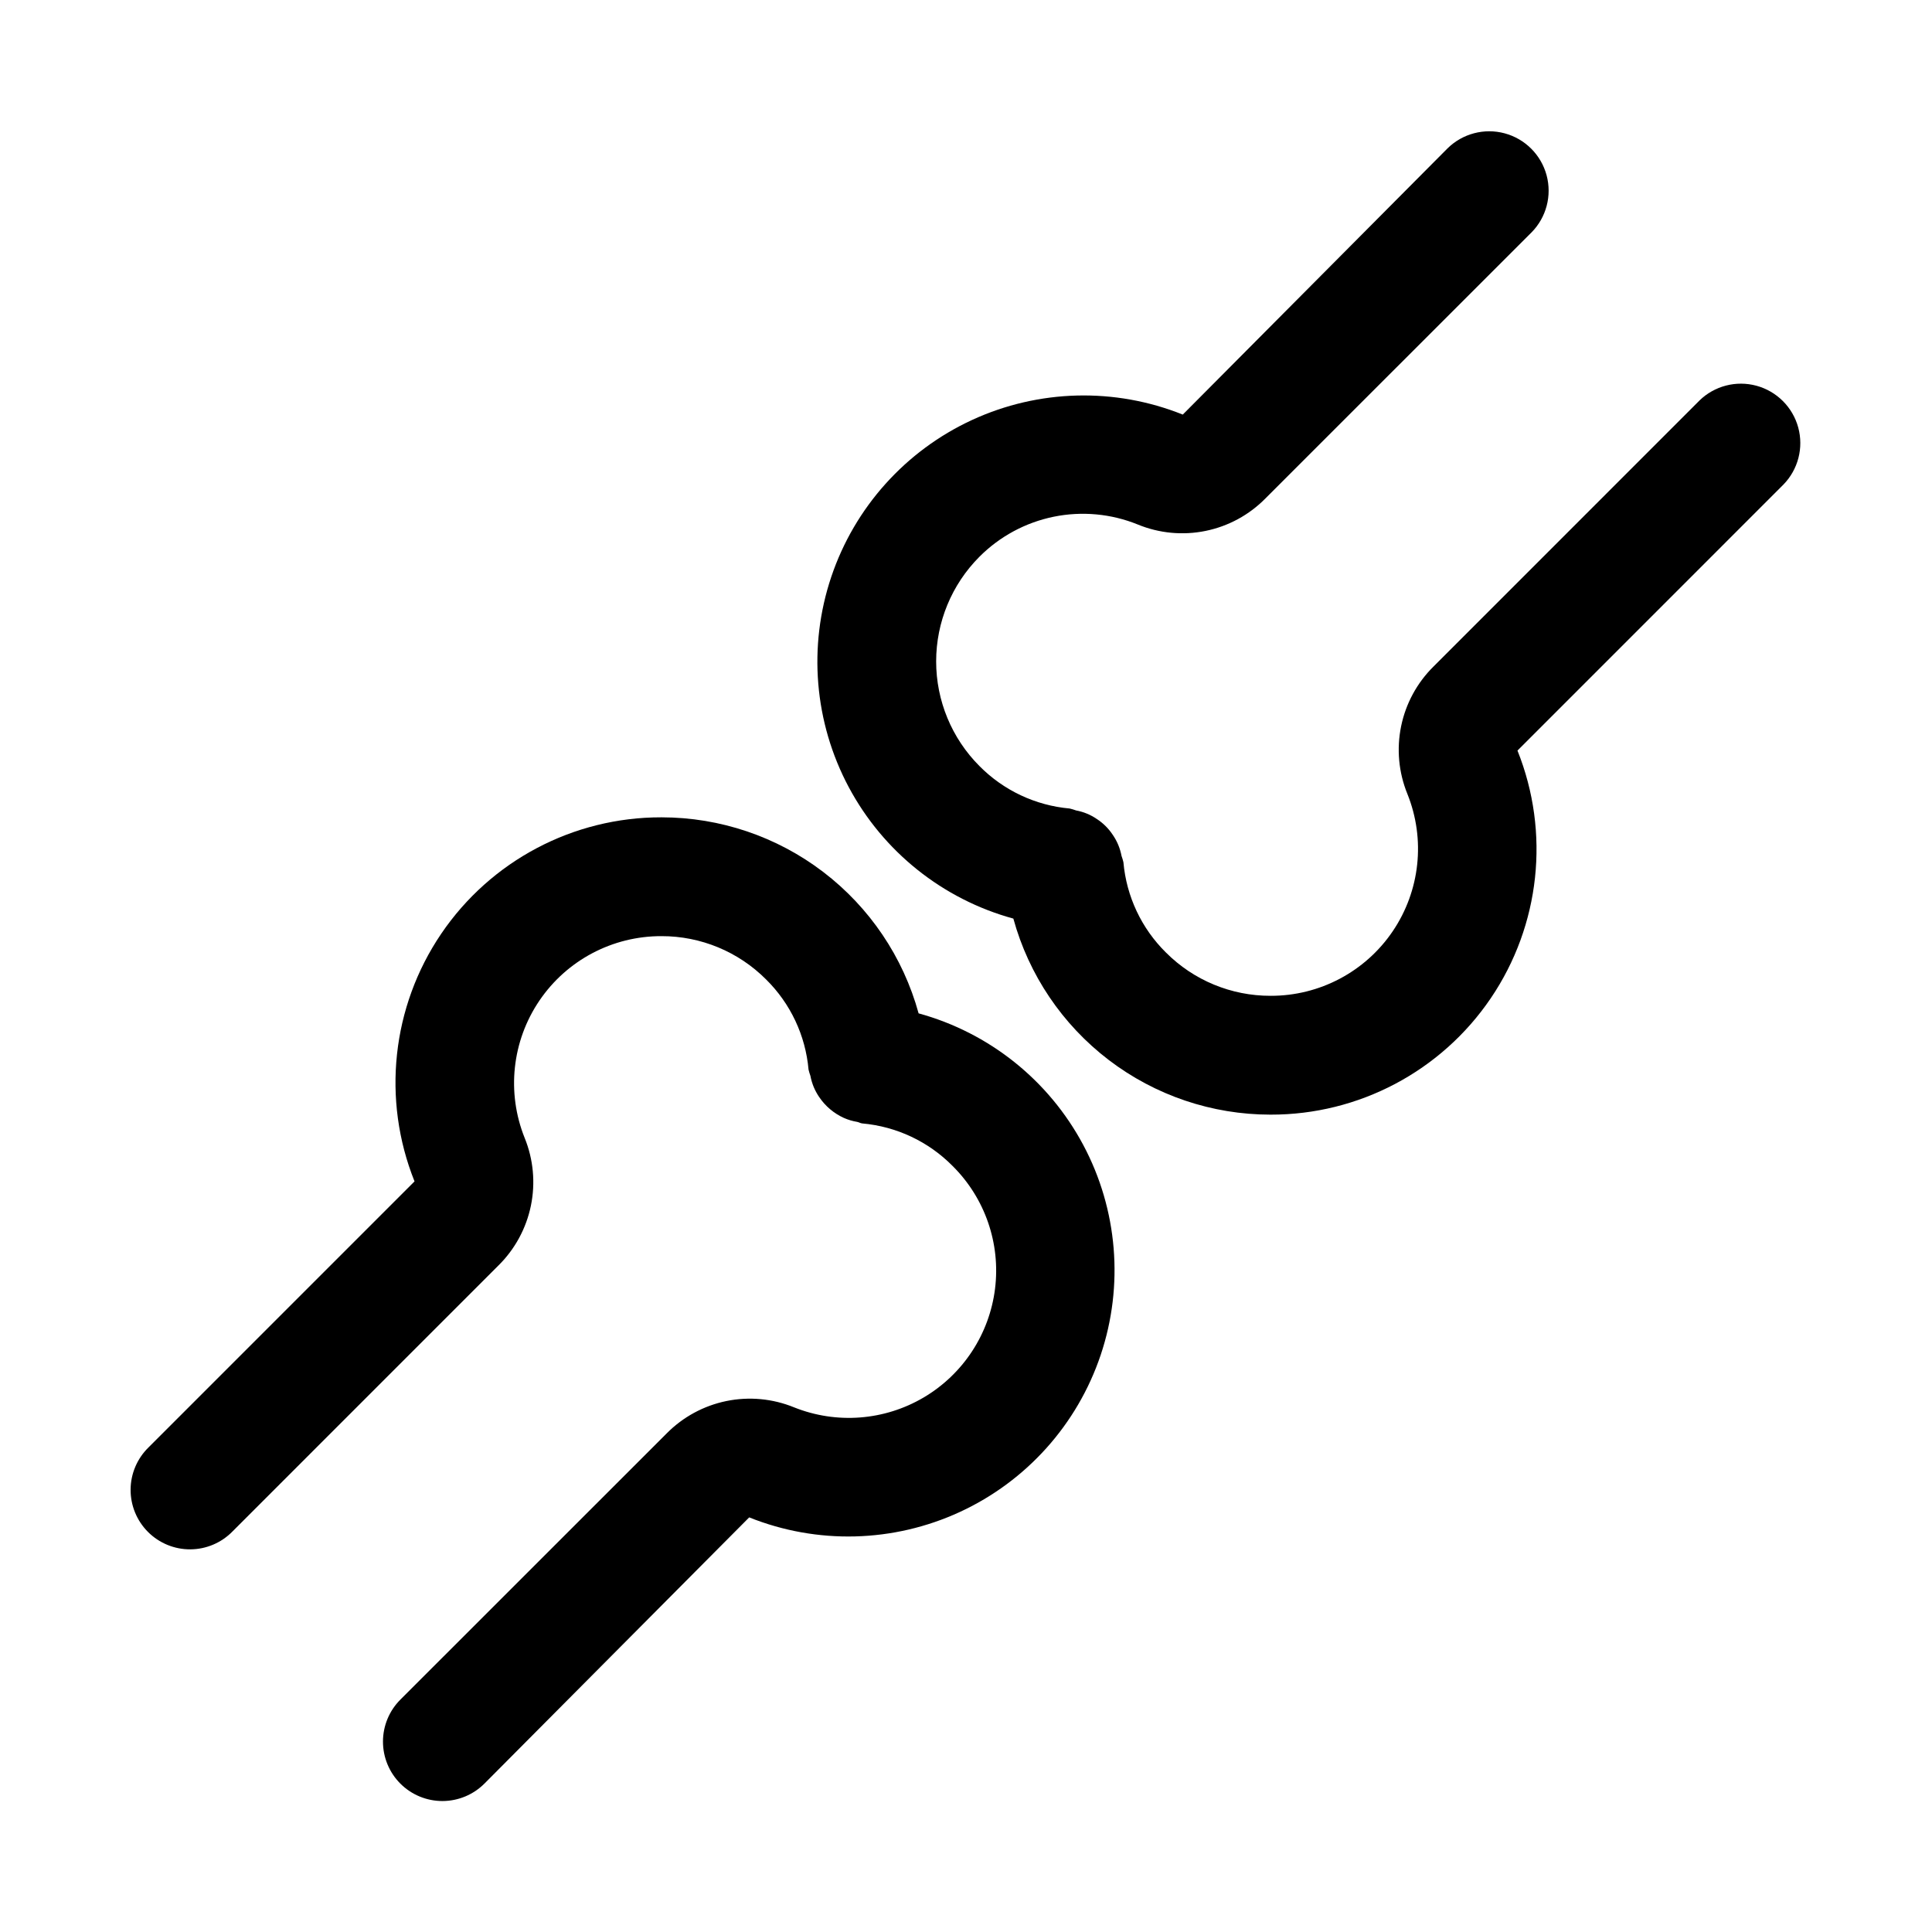
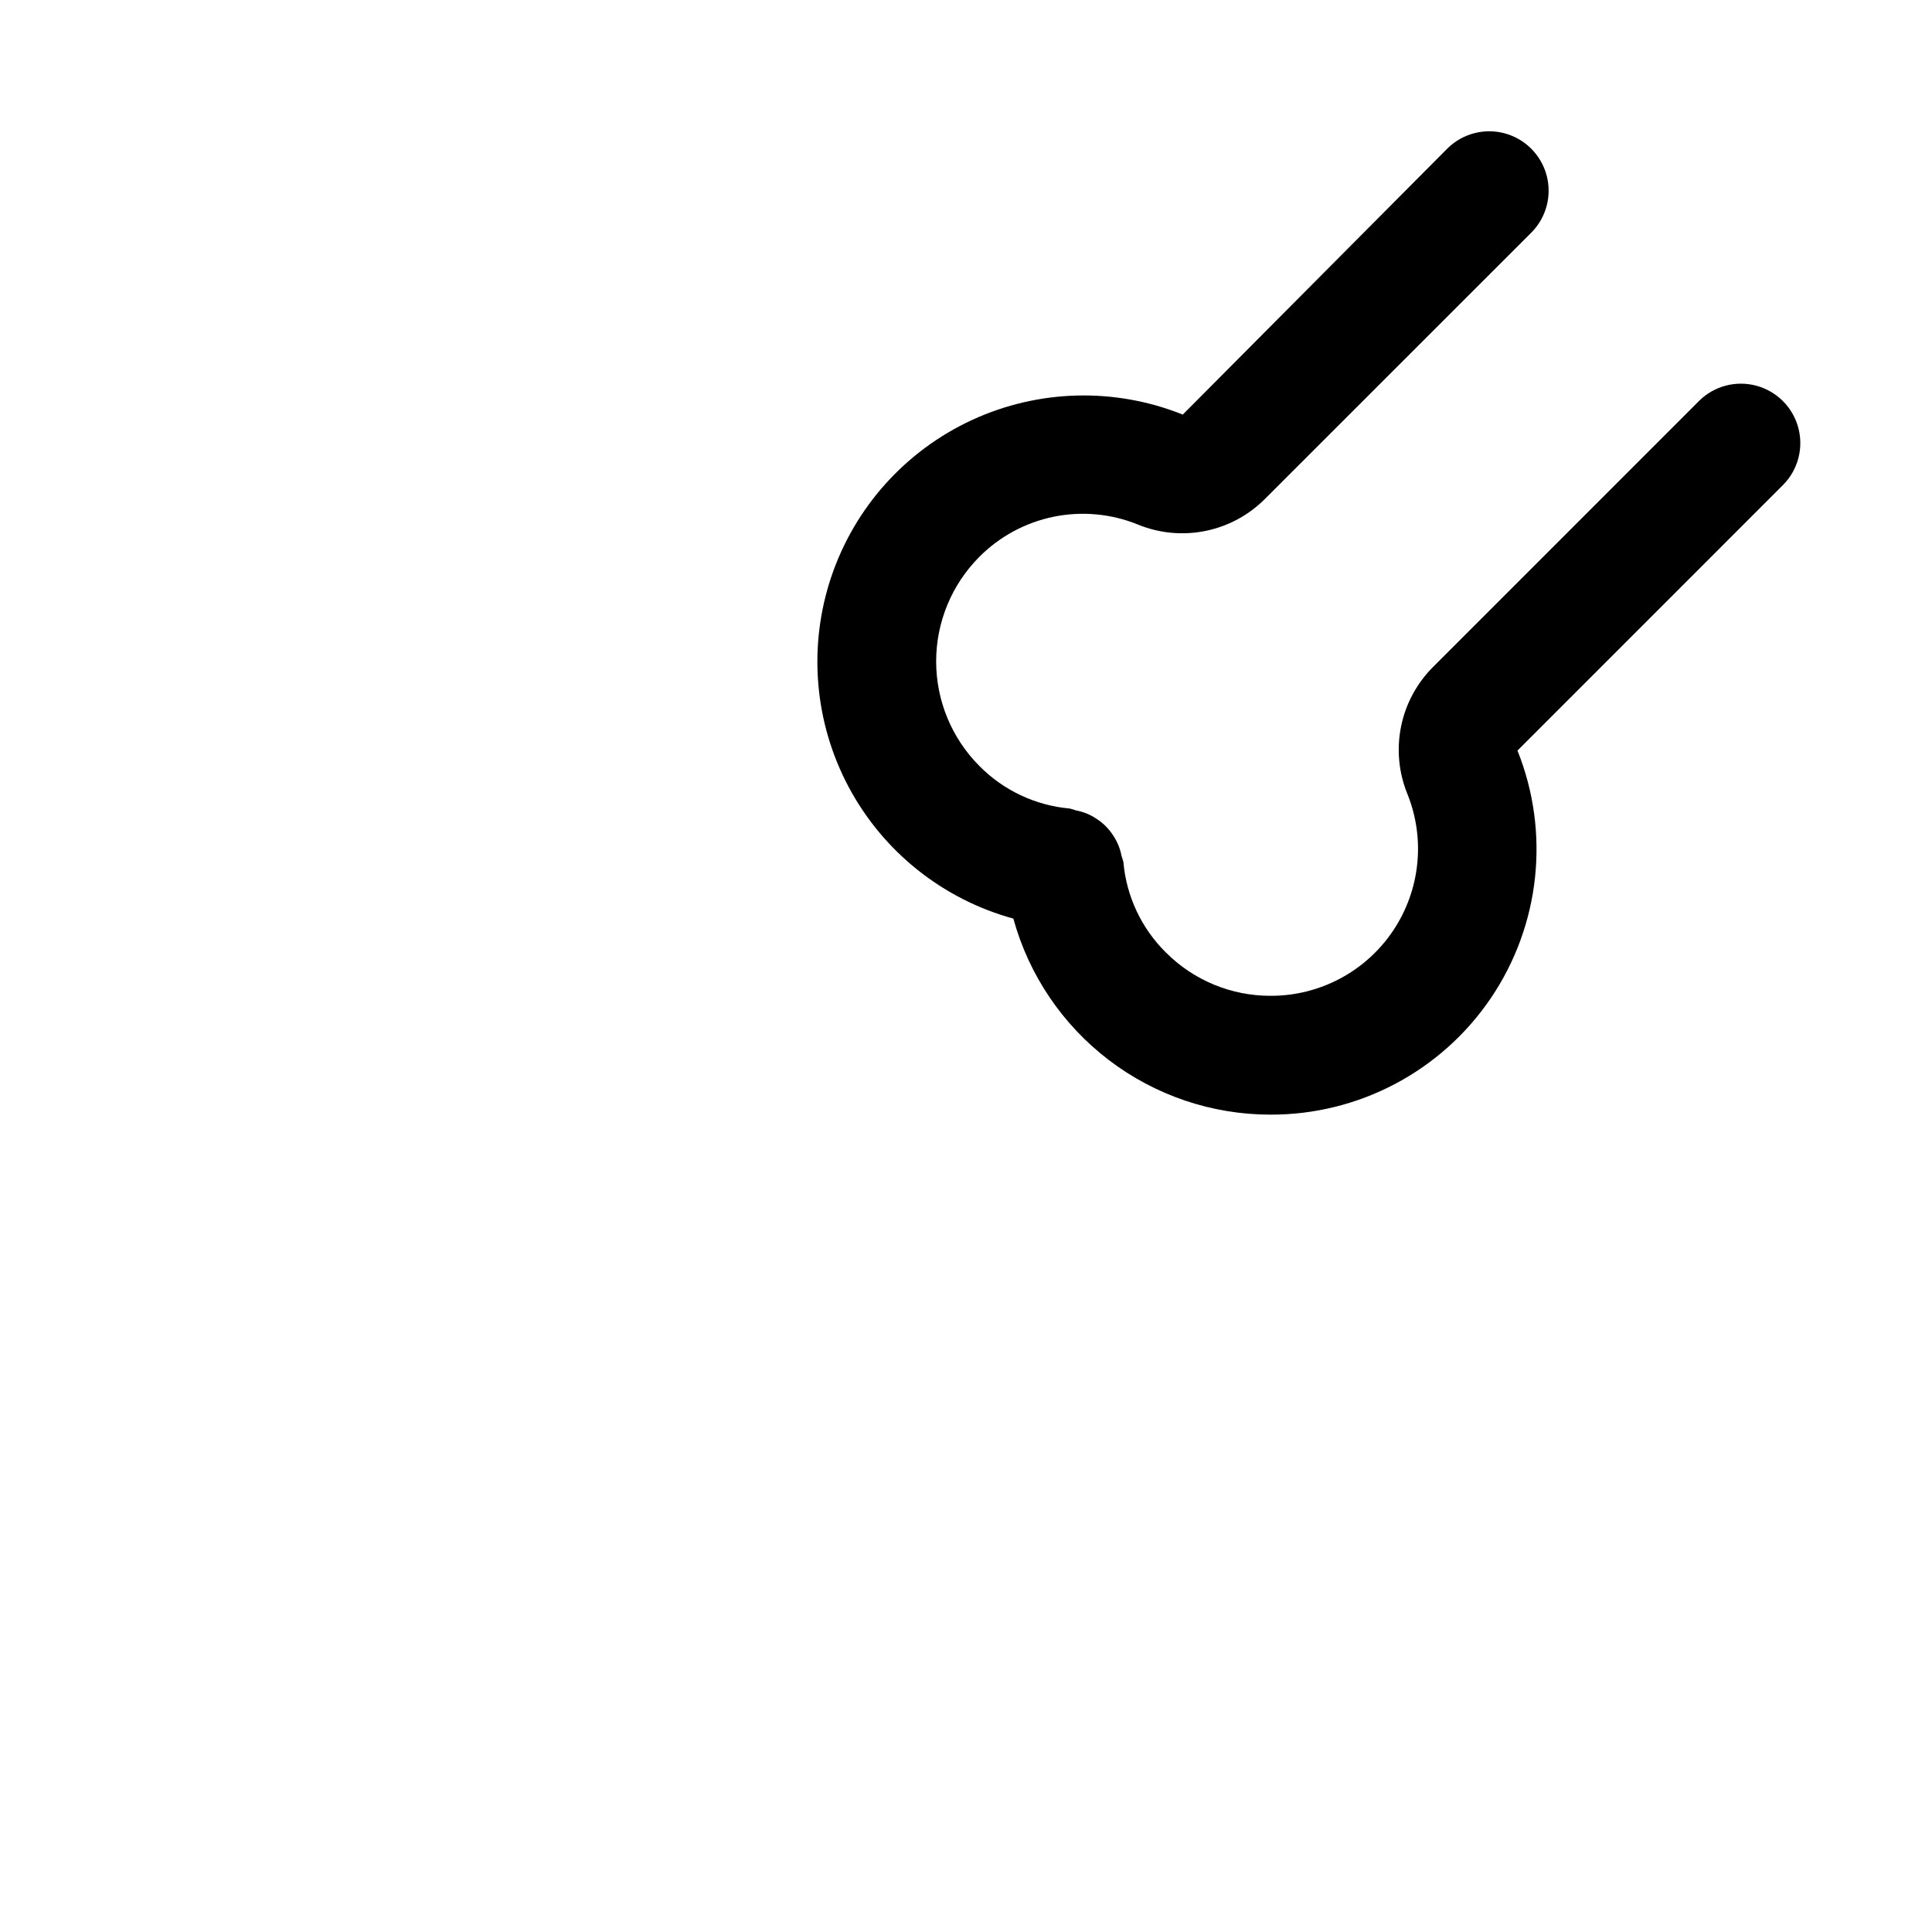
<svg xmlns="http://www.w3.org/2000/svg" fill="#000000" width="800px" height="800px" version="1.1" viewBox="144 144 512 512">
  <g>
    <path d="m594.37 250.15-70.469 70.48c-4.367 4.312-7.359 9.824-8.59 15.836-1.234 6.016-0.656 12.258 1.664 17.941 4.836 12.023 3.379 25.66-3.891 36.387-7.266 10.727-19.391 17.137-32.348 17.105h-0.051c-10.398 0.016-20.375-4.117-27.711-11.484-6.469-6.383-10.457-14.859-11.254-23.91-0.133-0.566-0.297-1.121-0.496-1.664-0.191-1-0.48-1.977-0.867-2.918-0.398-0.957-0.898-1.867-1.488-2.719-1.094-1.652-2.516-3.062-4.176-4.144-1.66-1.145-3.543-1.922-5.527-2.285-0.551-0.203-1.109-0.371-1.684-0.508-9.059-0.805-17.539-4.797-23.93-11.27-7.34-7.359-11.461-17.328-11.461-27.719 0-10.395 4.121-20.363 11.461-27.723 5.379-5.402 12.23-9.094 19.699-10.617 7.469-1.52 15.223-0.801 22.281 2.066 5.688 2.336 11.938 2.926 17.957 1.695 6.023-1.227 11.543-4.223 15.855-8.598l70.496-70.48v0.004c3.949-3.984 5.481-9.766 4.023-15.184-1.461-5.414-5.691-9.645-11.105-11.105-5.414-1.457-11.199 0.074-15.18 4.019l-70.129 70.516c-18.02-7.227-38.219-6.707-55.848 1.43-17.625 8.141-31.121 23.18-37.309 41.582-6.184 18.406-4.516 38.543 4.613 55.676 9.133 17.137 24.918 29.75 43.645 34.879 4.098 14.918 12.98 28.082 25.281 37.469 12.305 9.387 27.344 14.477 42.82 14.484h0.078-0.004c23.371 0.051 45.234-11.512 58.352-30.855 13.113-19.34 15.766-43.934 7.07-65.625l70.484-70.496c3.894-3.996 5.383-9.75 3.918-15.133-1.469-5.379-5.672-9.582-11.051-11.051-5.383-1.465-11.137 0.023-15.133 3.918z" />
-     <path d="m387.44 412.55c-4.094-14.922-12.977-28.086-25.277-37.473-12.301-9.383-27.344-14.469-42.82-14.477h-0.07 0.004c-23.367-0.047-45.234 11.516-58.352 30.855-13.113 19.344-15.762 43.934-7.07 65.625l-70.492 70.496c-3.012 2.938-4.727 6.961-4.75 11.172-0.027 4.211 1.633 8.254 4.609 11.23 2.977 2.981 7.023 4.641 11.23 4.613 4.211-0.027 8.234-1.738 11.176-4.754l70.488-70.496c4.363-4.316 7.348-9.828 8.582-15.84 1.23-6.012 0.656-12.254-1.656-17.938-4.828-12.02-3.371-25.656 3.898-36.379 7.266-10.723 19.391-17.129 32.344-17.098h0.039-0.004c10.395-0.016 20.363 4.113 27.699 11.473 6.465 6.379 10.453 14.844 11.254 23.891 0.133 0.559 0.297 1.109 0.492 1.648 0.195 1.039 0.5 2.055 0.906 3.031 0.395 0.922 0.875 1.801 1.441 2.625 1.621 2.394 3.871 4.297 6.504 5.496 1.125 0.5 2.309 0.855 3.527 1.055 0.48 0.09 0.879 0.367 1.375 0.414 9.059 0.805 17.539 4.801 23.93 11.27 8.59 8.523 12.746 20.543 11.246 32.551-1.496 12.008-8.477 22.641-18.895 28.793-10.422 6.152-23.105 7.121-34.34 2.633-5.684-2.328-11.934-2.91-17.953-1.68-6.016 1.234-11.531 4.227-15.848 8.598l-70.504 70.48c-2.973 2.945-4.652 6.957-4.66 11.145-0.008 4.188 1.648 8.207 4.609 11.168 2.961 2.961 6.981 4.621 11.168 4.613 4.188-0.012 8.199-1.688 11.148-4.66l70.125-70.508v-0.004c18.02 7.223 38.219 6.703 55.844-1.438s31.117-23.184 37.301-41.582c6.184-18.402 4.516-38.539-4.613-55.672-9.129-17.133-24.914-29.75-43.637-34.879z" />
  </g>
</svg>